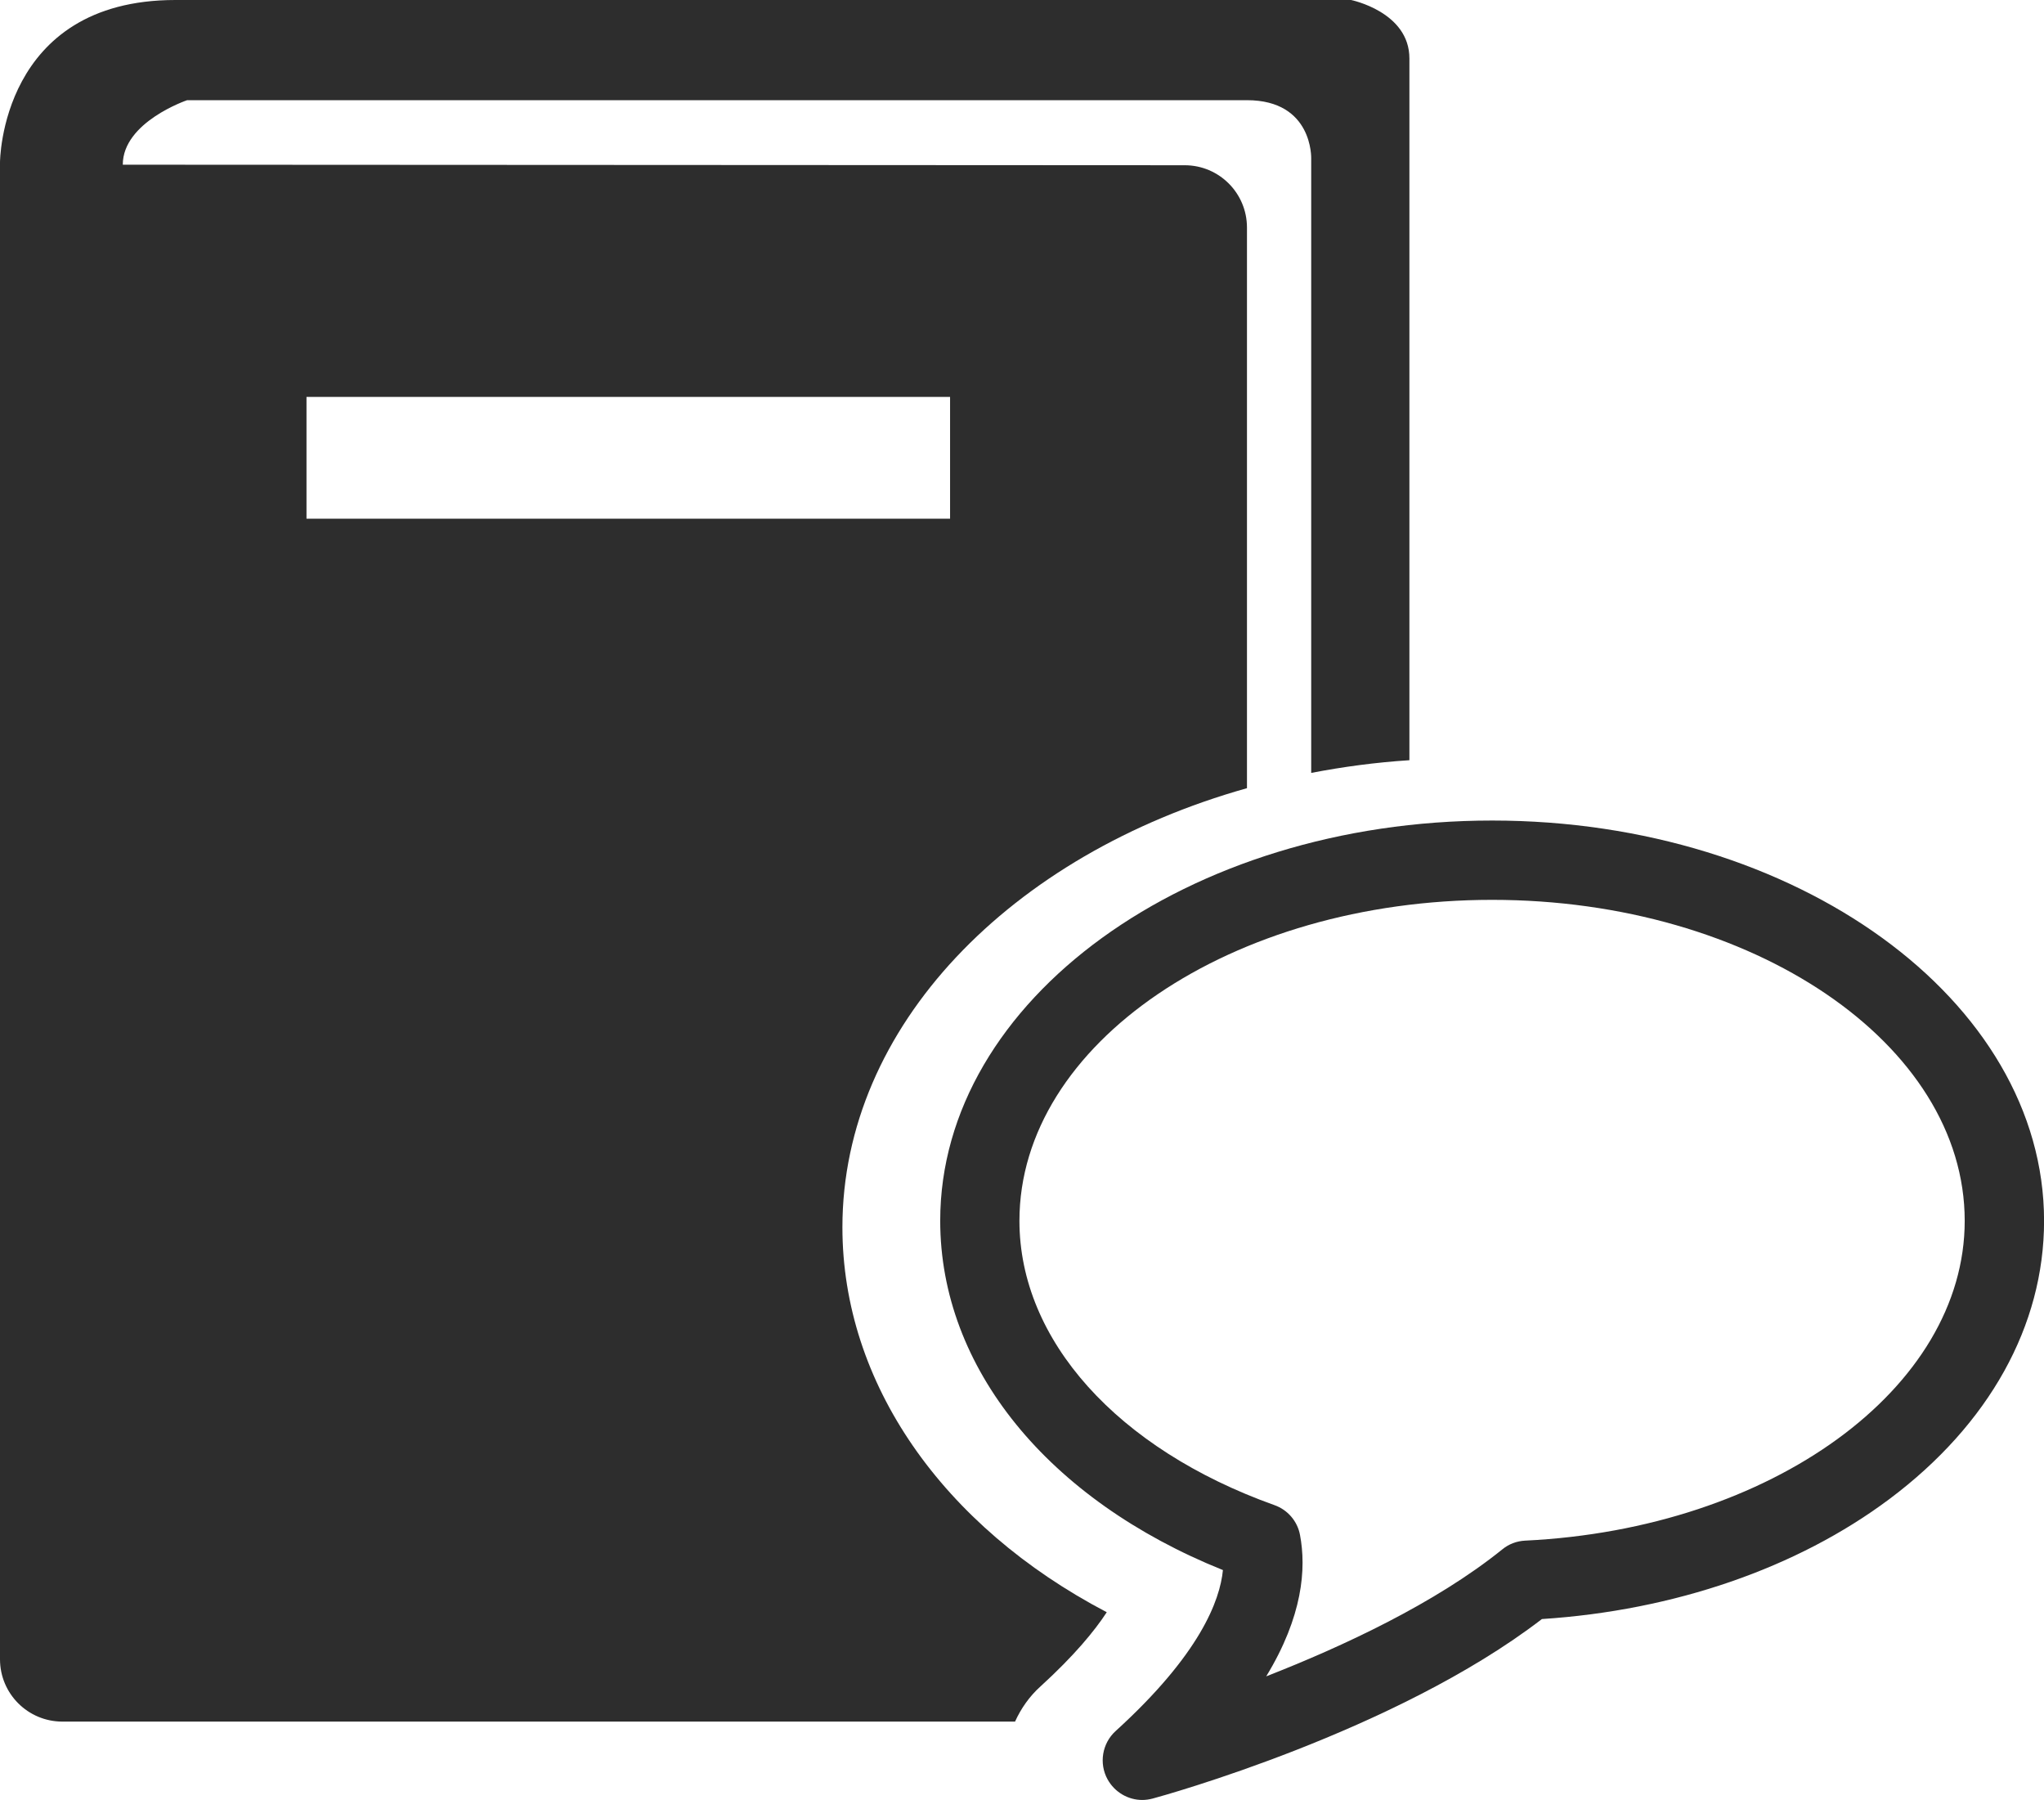
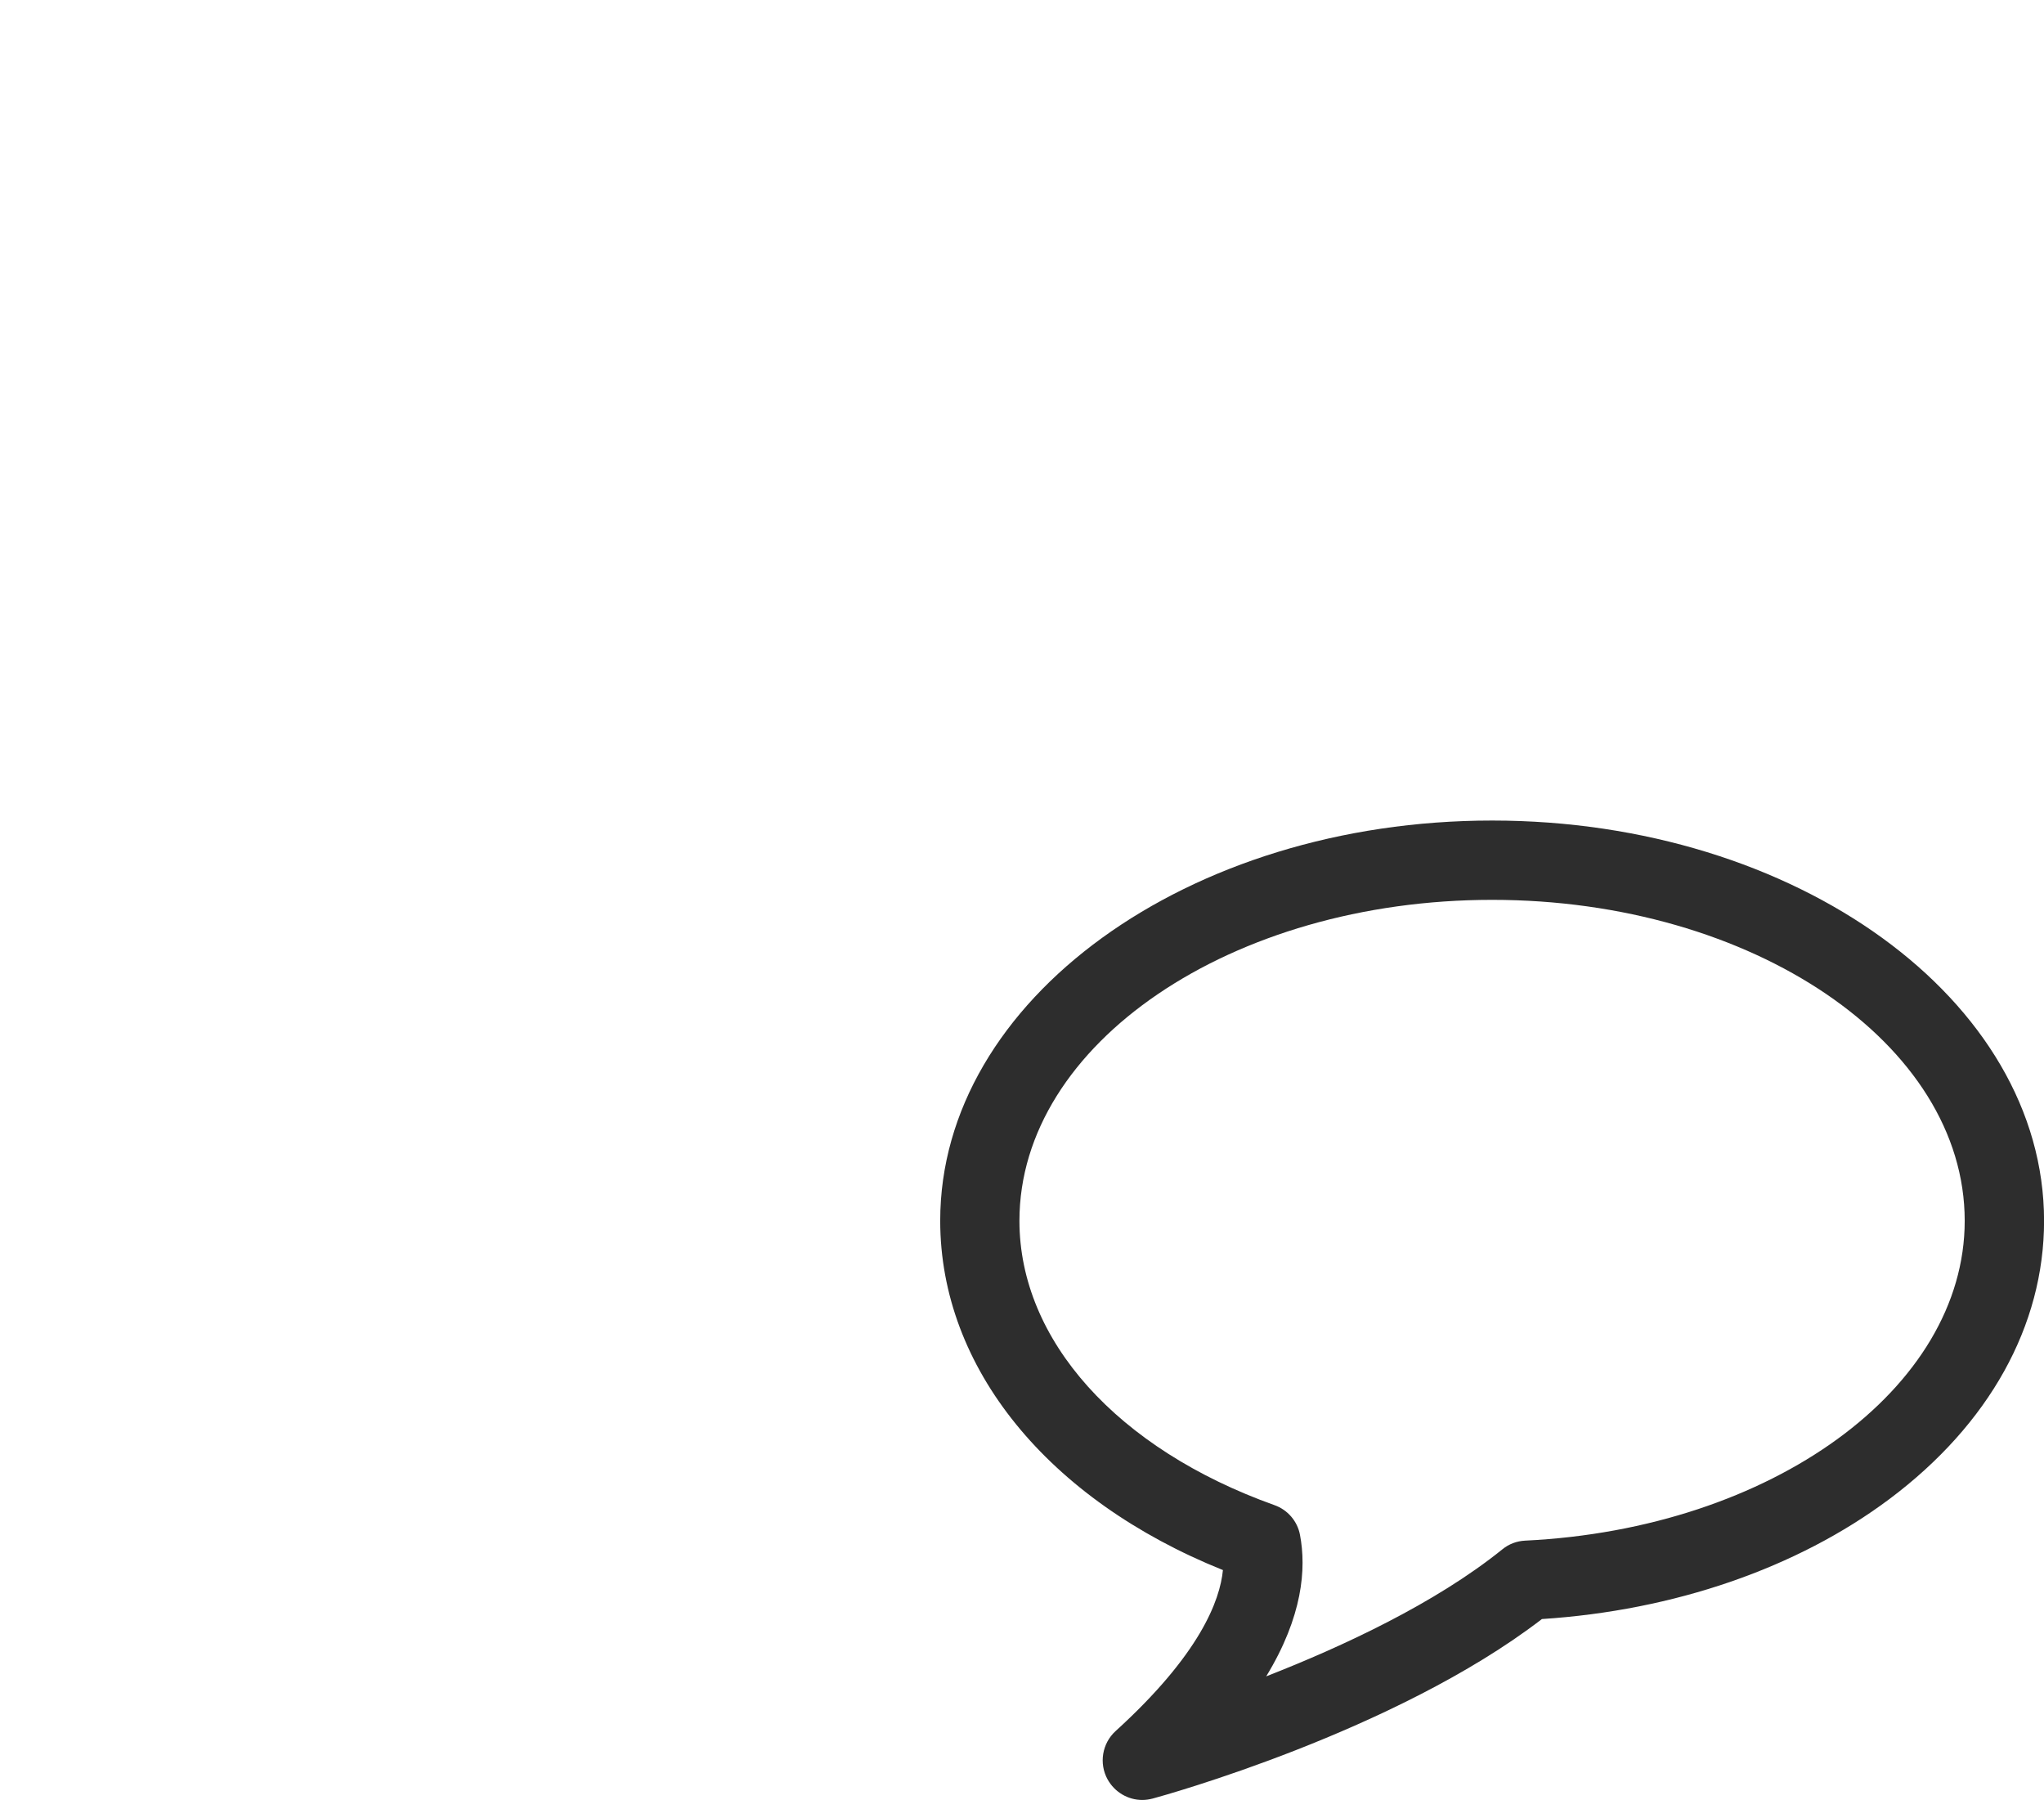
<svg xmlns="http://www.w3.org/2000/svg" version="1.1" id="Capa_1" x="0px" y="0px" width="30.264px" height="26.644px" viewBox="0 0 30.264 26.644" style="enable-background:new 0 0 30.264 26.644;" xml:space="preserve">
  <g>
-     <path style="fill:#2D2D2D;" d="M12.473,18.167c0-2.979,2.497-5.518,5.99-6.5V3.369c0-0.511-0.413-0.923-0.922-0.923L1.818,2.438   c0-0.633,0.953-0.955,0.953-0.955h15.691c0.982,0,0.952,0.865,0.952,0.865v9.093c0.473-0.091,0.956-0.156,1.454-0.188V0.866   C20.869,0.175,20.004,0,20.004,0H2.597C0.002,0,0,2.405,0,2.405v22.156c0,0.509,0.412,0.923,0.925,0.923h14.104   c0.087-0.192,0.212-0.373,0.378-0.522c0.498-0.454,0.799-0.82,0.98-1.097C13.949,22.588,12.473,20.47,12.473,18.167z M4.538,5.875   h9.529v1.803H4.538V5.875z" />
    <path style="fill:#2D2D2D;" d="M22.093,12.146c-4.505,0-8.172,2.657-8.172,5.924c0,2.175,1.594,4.129,4.186,5.171   c-0.044,0.451-0.34,1.248-1.589,2.383c-0.2,0.182-0.249,0.479-0.119,0.715c0.106,0.191,0.304,0.305,0.514,0.305   c0.052,0,0.104-0.008,0.154-0.021c0.15-0.04,3.594-0.99,5.763-2.657c1.958-0.127,3.779-0.754,5.146-1.777   c1.476-1.105,2.289-2.567,2.289-4.118C30.264,14.804,26.599,12.146,22.093,12.146z M22.583,22.805   c-0.125,0.006-0.243,0.05-0.34,0.13c-0.991,0.799-2.368,1.439-3.495,1.879c0.541-0.888,0.595-1.595,0.5-2.094   c-0.038-0.203-0.183-0.372-0.38-0.441c-2.326-0.831-3.774-2.443-3.774-4.208c0-2.62,3.141-4.751,6.999-4.751   s6.997,2.131,6.997,4.751C29.09,20.552,26.23,22.629,22.583,22.805z" />
  </g>
  <g>
</g>
  <g>
</g>
  <g>
</g>
  <g>
</g>
  <g>
</g>
  <g>
</g>
  <g>
</g>
  <g>
</g>
  <g>
</g>
  <g>
</g>
  <g>
</g>
  <g>
</g>
  <g>
</g>
  <g>
</g>
  <g>
</g>
</svg>